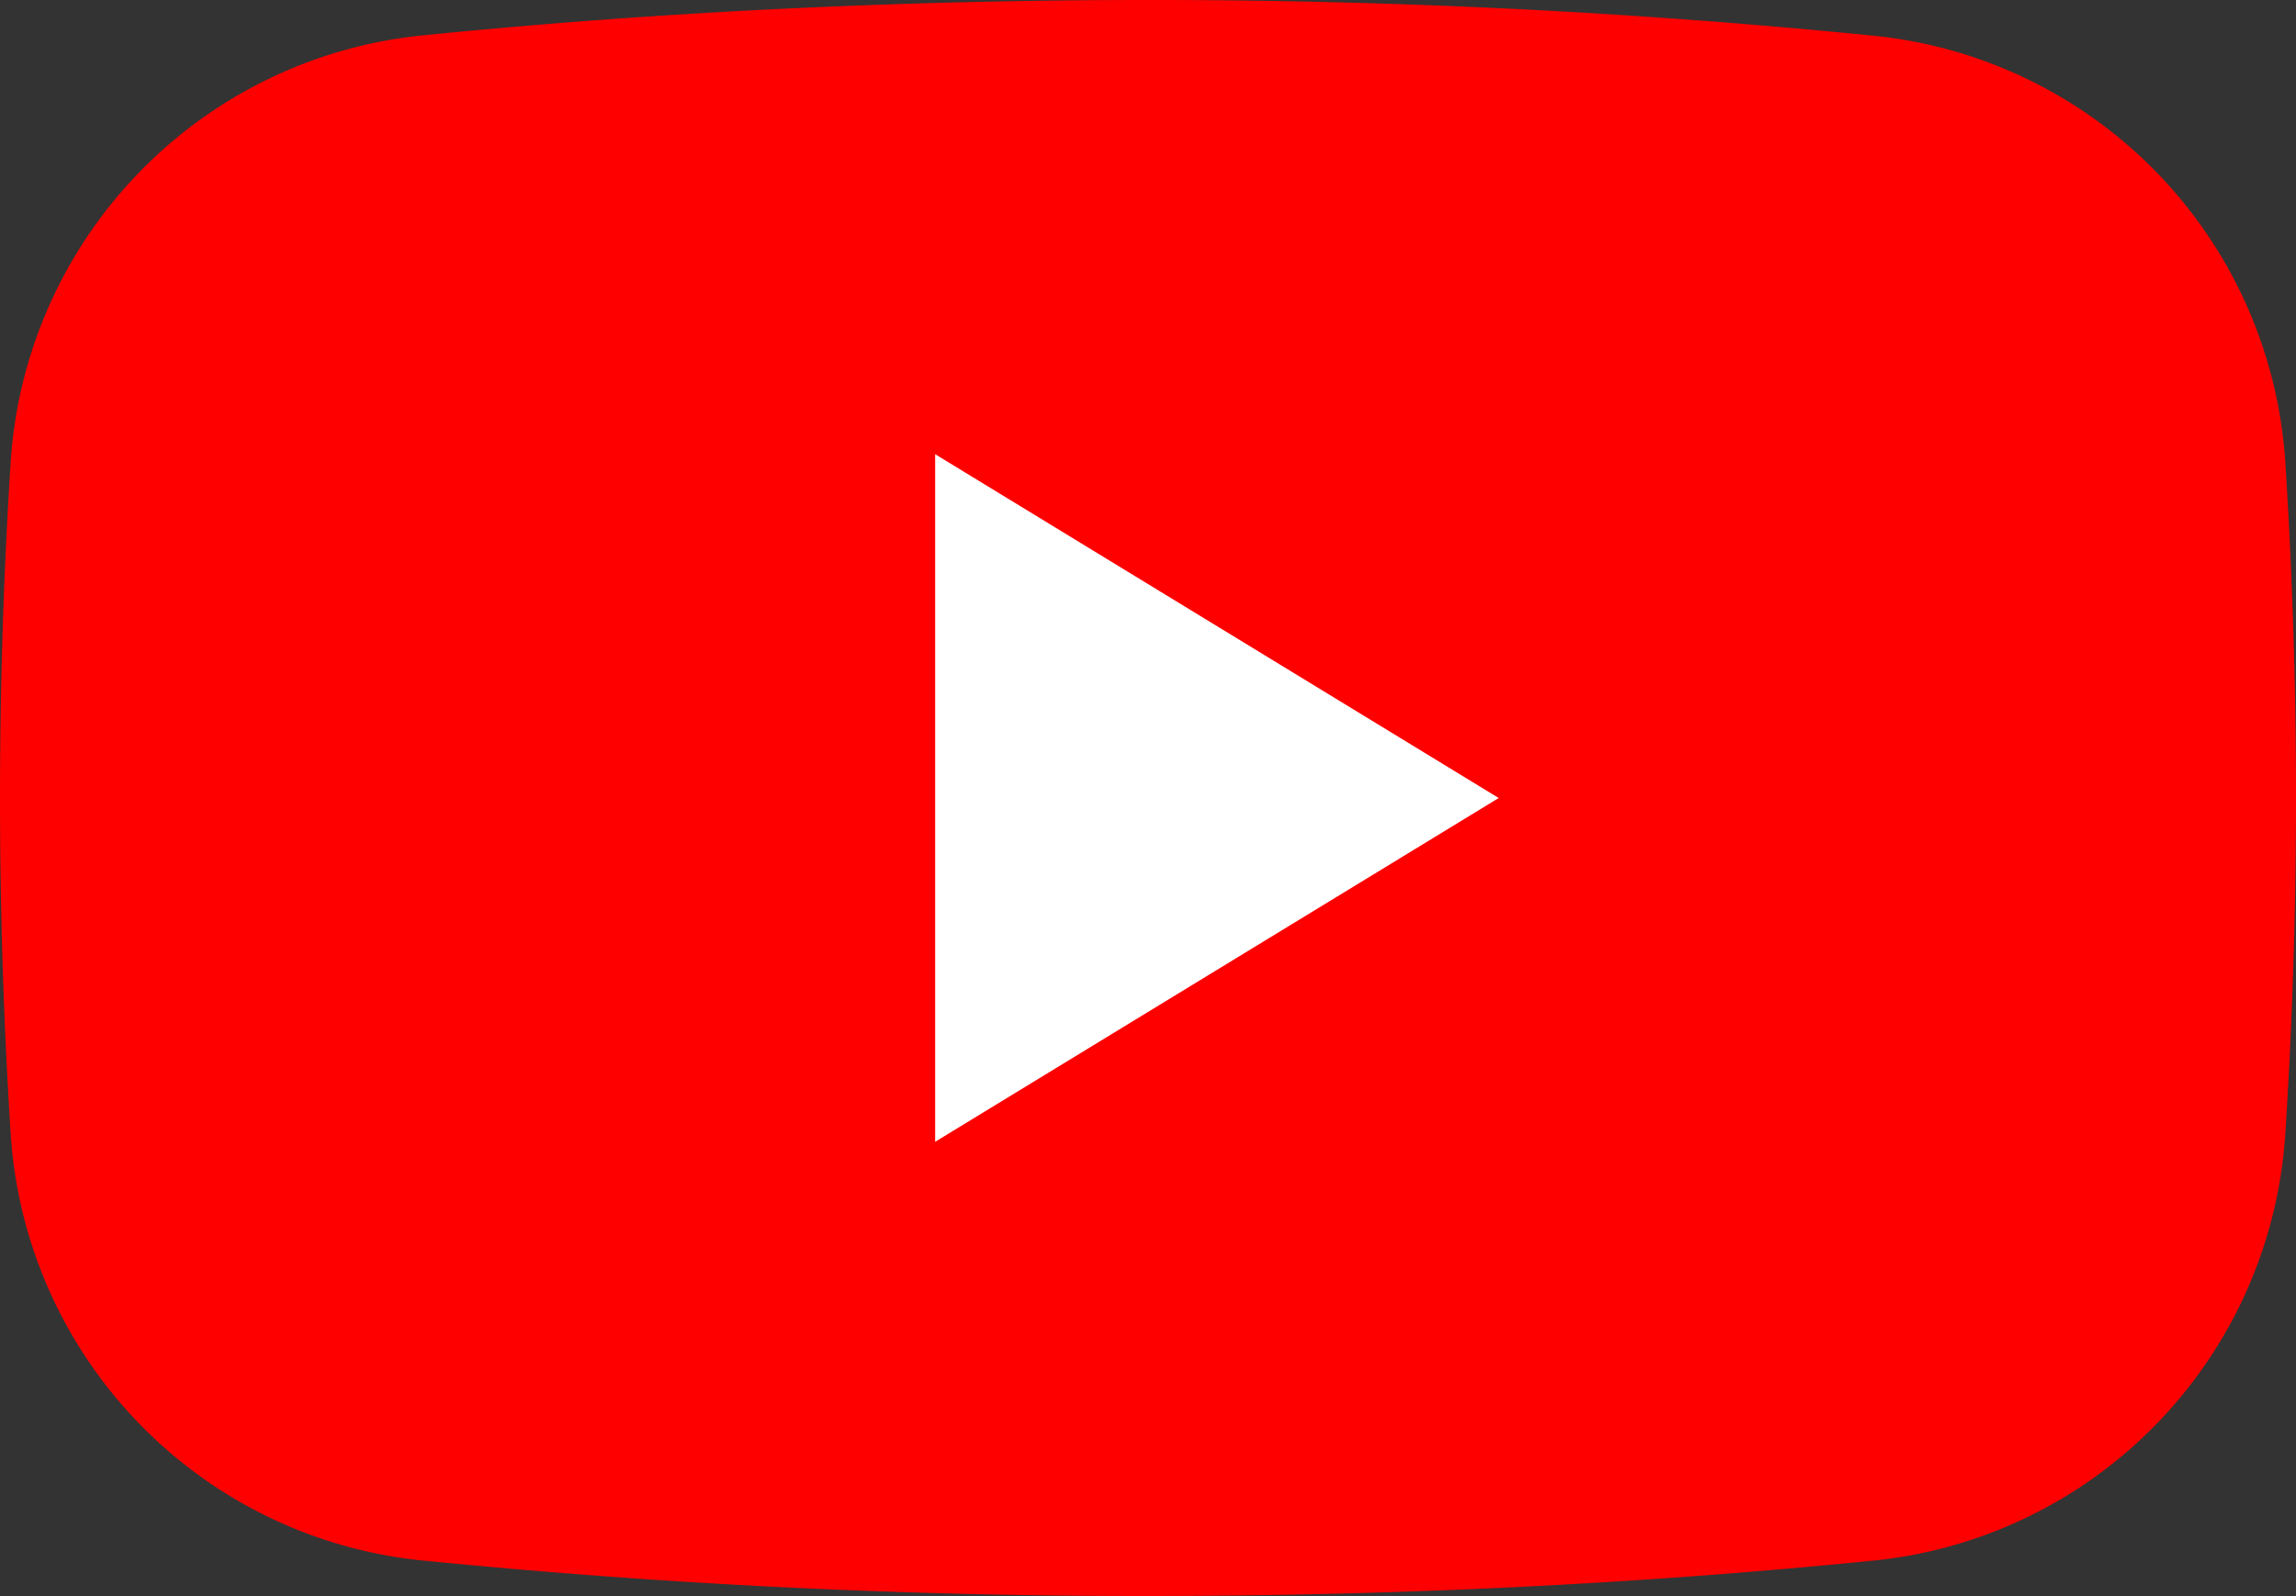
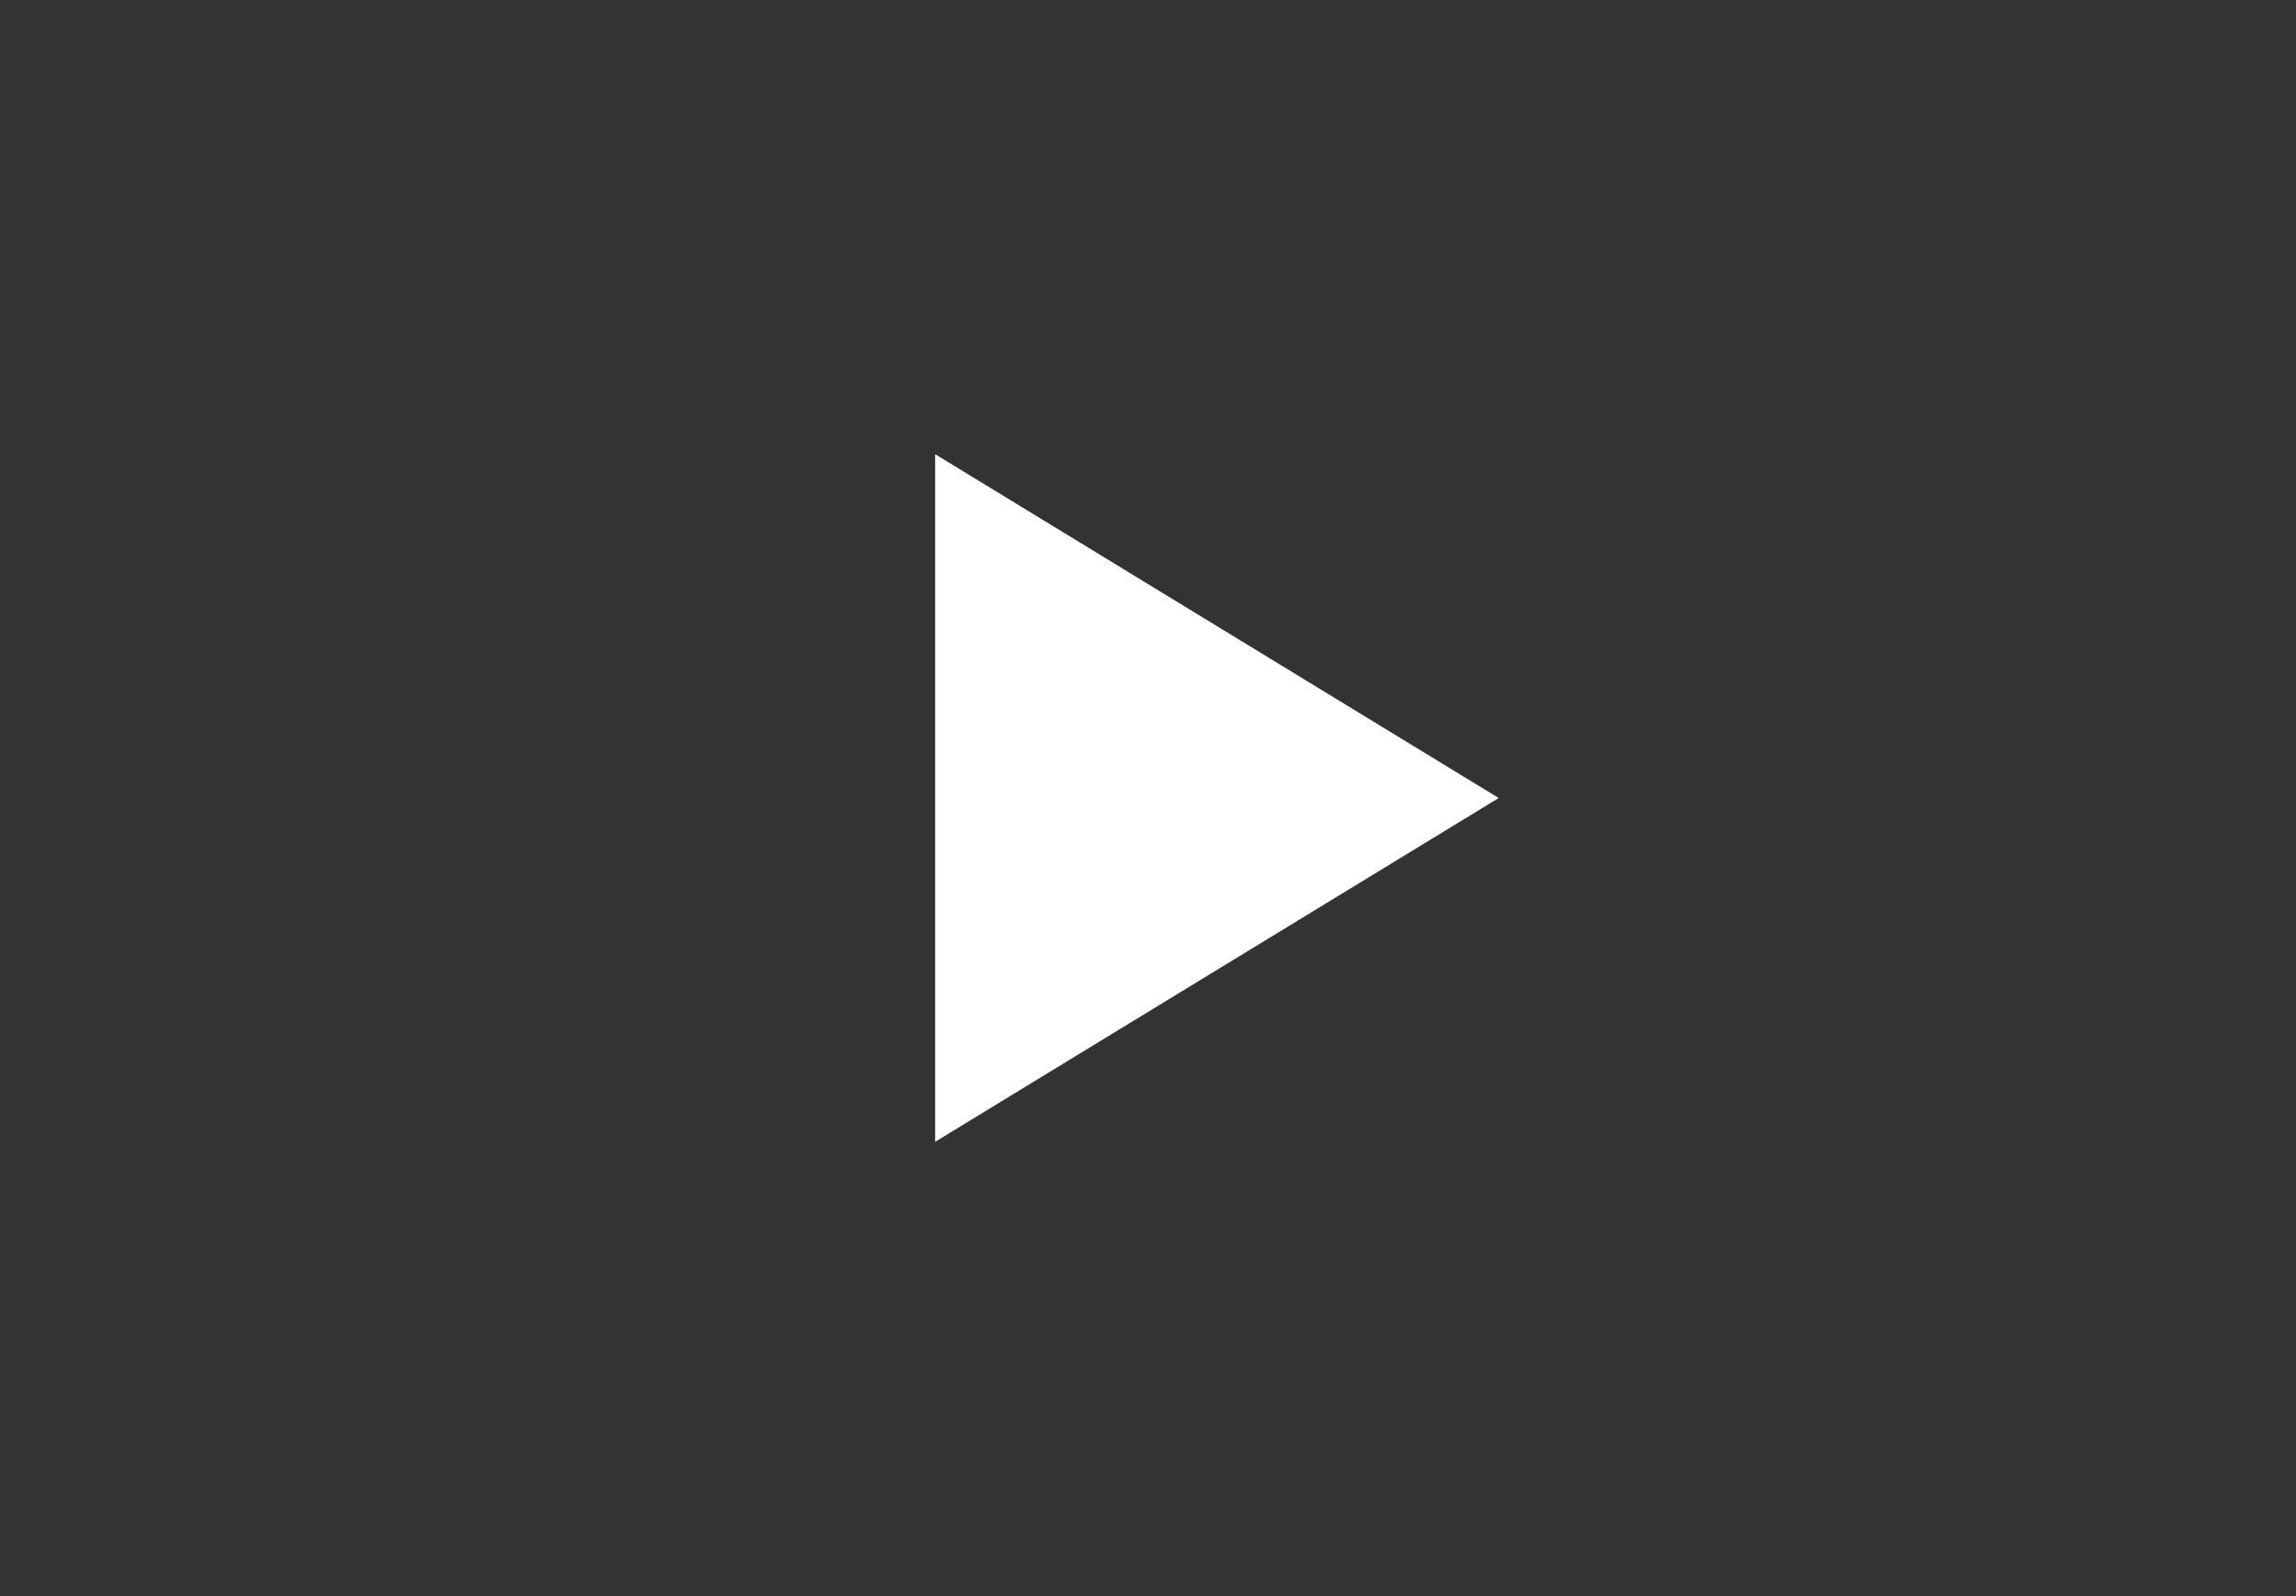
<svg xmlns="http://www.w3.org/2000/svg" id="Слой_1" data-name="Слой 1" viewBox="0 0 510 354.55">
  <rect x="0" y="0" width="510" height="354.55" fill="#333333" stroke="none" />
  <defs>
    <style>.cls-1{fill:red;}.cls-1,.cls-2{fill-rule:evenodd;}.cls-2{fill:#fff;}</style>
  </defs>
  <title>ic_youtube</title>
-   <path class="cls-1" d="M2.37,102.69A101.88,101.88,0,0,1,93.2,7.93C144.33,2.78,198.67,0,255,0A1611.36,1611.36,0,0,1,416.8,8a101.83,101.83,0,0,1,90.83,94.73C509.18,127.07,510,152,510,177.28s-.82,50.21-2.37,74.58a101.88,101.88,0,0,1-90.83,94.76c-51.13,5.15-105.47,7.93-161.8,7.93A1614.41,1614.41,0,0,1,93.2,346.6,101.85,101.85,0,0,1,2.37,251.86C.82,227.49,0,202.57,0,177.28s.82-50.21,2.37-74.59Z" />
  <path class="cls-2" d="M332.9,177.28,207.72,253.65V100.9Z" />
</svg>